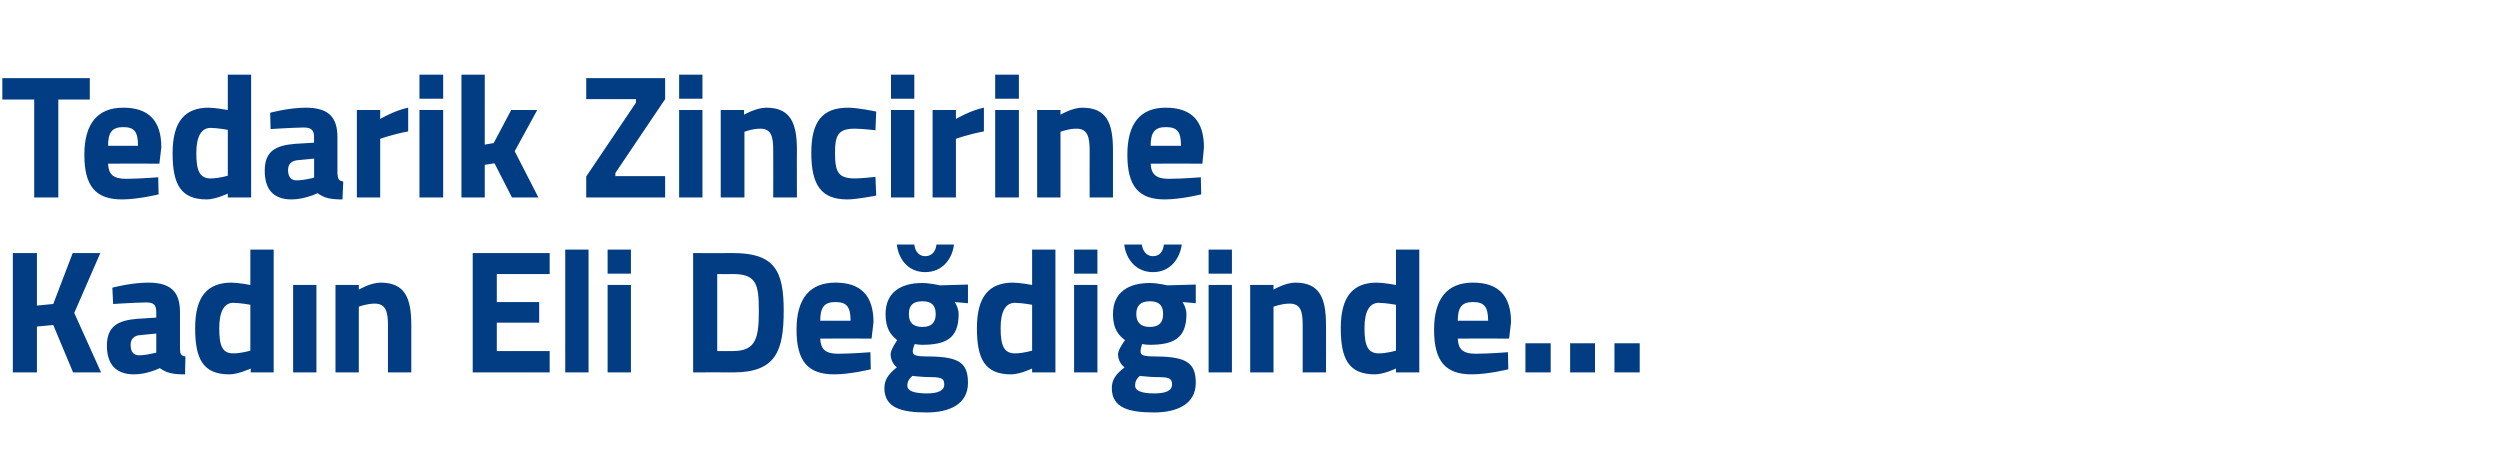
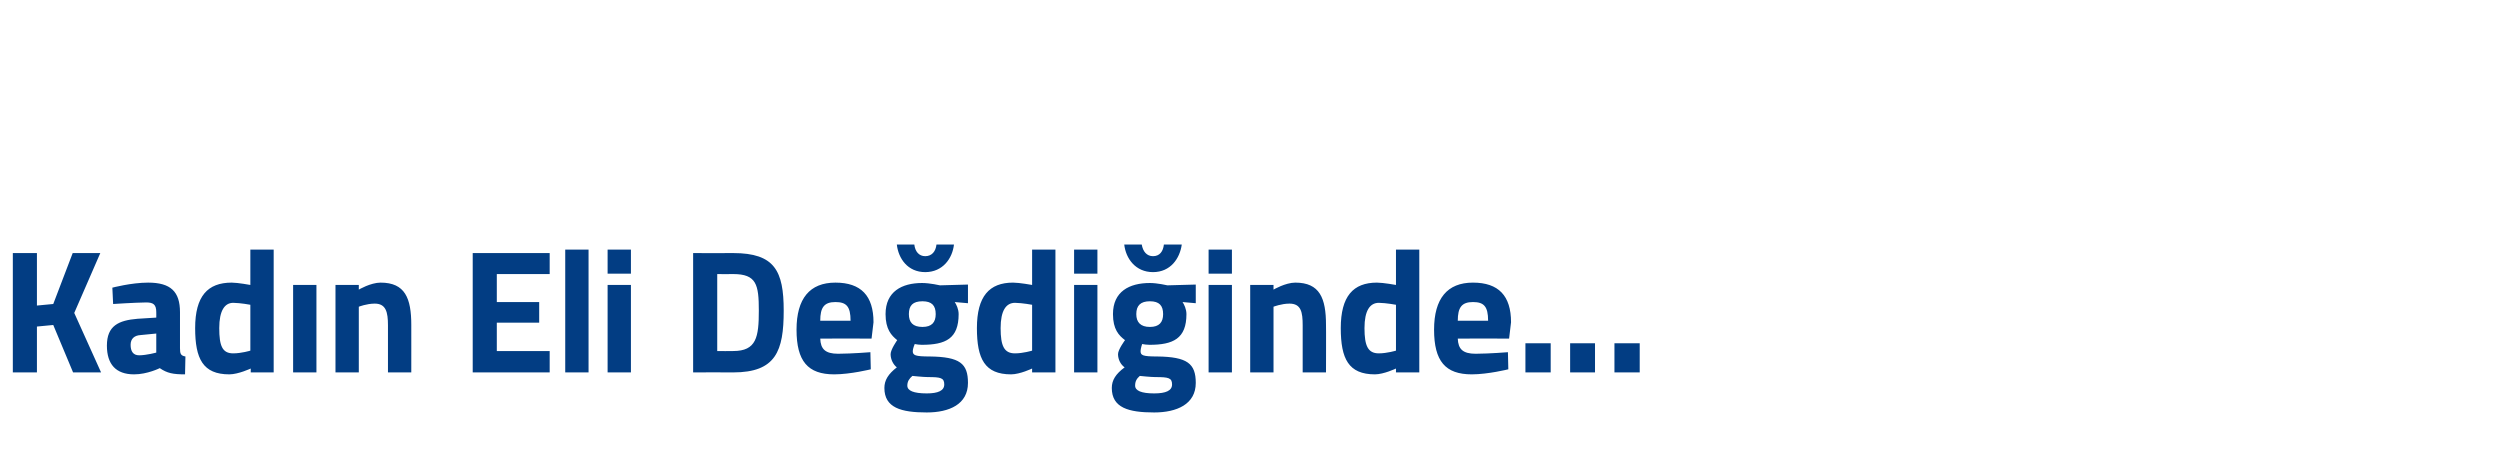
<svg xmlns="http://www.w3.org/2000/svg" version="1.1" width="643.1px" height="122.3px" viewBox="0 -17 643.1 122.3" style="top:-17px">
  <desc>Tedarik Zincirine Kad n Eli De di inde…</desc>
  <defs />
  <g id="Polygon381197">
    <path d="M 13.7 66.6 L 9.5 67 L 9.5 78.8 L 3.3 78.8 L 3.3 48.1 L 9.5 48.1 L 9.5 61.6 L 13.7 61.2 L 18.7 48.1 L 25.8 48.1 L 19.1 63.5 L 26 78.8 L 18.8 78.8 L 13.7 66.6 Z M 46.3 72.6 C 46.3 74 46.5 74.5 47.7 74.7 C 47.7 74.7 47.6 79.3 47.6 79.3 C 44.5 79.3 43 79 41.1 77.7 C 41.1 77.7 37.9 79.3 34.5 79.3 C 29.8 79.3 27.5 76.7 27.5 71.9 C 27.5 66.8 30.5 65.4 35.4 65 C 35.41 65.02 40.2 64.7 40.2 64.7 C 40.2 64.7 40.22 63.27 40.2 63.3 C 40.2 61.3 39.4 60.8 37.6 60.8 C 34.6 60.84 29.1 61.2 29.1 61.2 L 28.9 57 C 28.9 57 33.74 55.71 38.1 55.7 C 43.9 55.7 46.3 58 46.3 63.3 C 46.3 63.3 46.3 72.6 46.3 72.6 Z M 36.1 69.2 C 34.6 69.3 33.6 70.1 33.6 71.7 C 33.6 73.3 34.2 74.4 35.8 74.4 C 37.75 74.38 40.2 73.7 40.2 73.7 L 40.2 68.8 C 40.2 68.8 36.13 69.21 36.1 69.2 Z M 70.4 78.8 L 64.5 78.8 L 64.5 77.8 C 64.5 77.8 61.31 79.29 59 79.3 C 52.2 79.3 50.2 75.3 50.2 67.4 C 50.2 59.2 53.4 55.7 59.6 55.7 C 61.22 55.71 64.4 56.3 64.4 56.3 L 64.4 47.2 L 70.4 47.2 L 70.4 78.8 Z M 64.4 73.2 L 64.4 61.4 C 64.4 61.4 61.94 60.93 60 60.9 C 57.8 60.9 56.4 62.9 56.4 67.4 C 56.4 72 57.2 73.9 60 73.9 C 62.16 73.89 64.4 73.2 64.4 73.2 Z M 75.4 56.3 L 81.4 56.3 L 81.4 78.8 L 75.4 78.8 L 75.4 56.3 Z M 86.3 78.8 L 86.3 56.3 L 92.3 56.3 L 92.3 57.5 C 92.3 57.5 95.32 55.71 97.9 55.7 C 104.2 55.7 105.8 59.7 105.8 66.6 C 105.81 66.55 105.8 78.8 105.8 78.8 L 99.8 78.8 C 99.8 78.8 99.78 66.73 99.8 66.7 C 99.8 63.3 99.3 61.1 96.4 61.1 C 94.29 61.11 92.3 61.9 92.3 61.9 L 92.3 78.8 L 86.3 78.8 Z M 121.6 48.1 L 141.4 48.1 L 141.4 53.5 L 127.8 53.5 L 127.8 60.7 L 138.7 60.7 L 138.7 66 L 127.8 66 L 127.8 73.3 L 141.4 73.3 L 141.4 78.8 L 121.6 78.8 L 121.6 48.1 Z M 145.4 47.2 L 151.4 47.2 L 151.4 78.8 L 145.4 78.8 L 145.4 47.2 Z M 156.3 56.3 L 162.3 56.3 L 162.3 78.8 L 156.3 78.8 L 156.3 56.3 Z M 156.3 47.2 L 162.3 47.2 L 162.3 53.4 L 156.3 53.4 L 156.3 47.2 Z M 178.3 78.8 L 178.3 48.1 C 178.3 48.1 188.61 48.15 188.6 48.1 C 199.3 48.1 201.6 52.7 201.6 62.9 C 201.6 73.3 199.6 78.8 188.6 78.8 C 188.61 78.75 178.3 78.8 178.3 78.8 Z M 188.6 53.5 C 188.61 53.55 184.5 53.5 184.5 53.5 L 184.5 73.3 C 184.5 73.3 188.61 73.35 188.6 73.3 C 194.6 73.3 195.2 69.7 195.2 62.9 C 195.2 56.2 194.6 53.5 188.6 53.5 Z M 223.9 73.6 L 224 78 C 224 78 218.8 79.29 214.6 79.3 C 207.8 79.3 204.9 75.9 204.9 67.8 C 204.9 59.8 208.3 55.7 214.9 55.7 C 221.5 55.7 224.7 59.1 224.7 65.9 C 224.7 65.88 224.2 70.1 224.2 70.1 C 224.2 70.1 211.02 70.06 211 70.1 C 211.1 72.8 212.3 74 215.6 74 C 219.25 73.98 223.9 73.6 223.9 73.6 Z M 218.8 65.5 C 218.8 61.8 217.7 60.7 214.9 60.7 C 212 60.7 211 62.1 211 65.5 C 211 65.5 218.8 65.5 218.8 65.5 Z M 227.5 82.8 C 227.5 80.8 228.5 79.2 230.7 77.5 C 229.8 76.8 229.1 75.5 229.1 74.1 C 229.1 72.9 230.8 70.5 230.8 70.5 C 229.3 69.3 227.8 67.7 227.8 63.8 C 227.8 58 232 55.8 237.2 55.8 C 239.21 55.8 241.8 56.4 241.8 56.4 L 249 56.2 L 249 61 C 249 61 245.64 60.7 245.6 60.7 C 246 61.3 246.6 62.5 246.6 63.8 C 246.6 70.1 243.3 71.7 237.1 71.7 C 236.6 71.7 235.7 71.6 235.3 71.5 C 235.3 71.5 234.8 72.7 234.8 73.3 C 234.8 74.4 235.4 74.7 239.2 74.7 C 246.9 74.8 249 76.5 249 81.5 C 249 87 244.2 89.1 238.4 89.1 C 231.8 89.1 227.5 87.9 227.5 82.8 Z M 234.7 79.7 C 233.9 80.4 233.4 81.1 233.4 82.2 C 233.4 83.5 235 84.2 238.4 84.2 C 241.3 84.2 242.9 83.5 242.9 81.9 C 242.9 80.2 242 80 238.7 80 C 237.5 80 234.7 79.7 234.7 79.7 Z M 240.7 63.8 C 240.7 61.6 239.7 60.5 237.3 60.5 C 234.8 60.5 233.8 61.6 233.8 63.8 C 233.8 65.9 234.8 67.1 237.3 67.1 C 239.7 67.1 240.7 65.9 240.7 63.8 Z M 235.2 45.9 C 235.4 47.7 236.4 48.9 238 48.9 C 239.7 48.9 240.7 47.7 240.9 45.9 C 240.9 45.9 245.4 45.9 245.4 45.9 C 245 49.5 242.5 53 238 53 C 233.5 53 231.1 49.5 230.7 45.9 C 230.7 45.9 235.2 45.9 235.2 45.9 Z M 271.5 78.8 L 265.5 78.8 L 265.5 77.8 C 265.5 77.8 262.38 79.29 260.1 79.3 C 253.3 79.3 251.3 75.3 251.3 67.4 C 251.3 59.2 254.5 55.7 260.6 55.7 C 262.29 55.71 265.5 56.3 265.5 56.3 L 265.5 47.2 L 271.5 47.2 L 271.5 78.8 Z M 265.5 73.2 L 265.5 61.4 C 265.5 61.4 263.01 60.93 261.1 60.9 C 258.8 60.9 257.4 62.9 257.4 67.4 C 257.4 72 258.3 73.9 261.1 73.9 C 263.24 73.89 265.5 73.2 265.5 73.2 Z M 276.3 56.3 L 282.3 56.3 L 282.3 78.8 L 276.3 78.8 L 276.3 56.3 Z M 276.3 47.2 L 282.3 47.2 L 282.3 53.4 L 276.3 53.4 L 276.3 47.2 Z M 286 82.8 C 286 80.8 287 79.2 289.3 77.5 C 288.3 76.8 287.6 75.5 287.6 74.1 C 287.6 72.9 289.4 70.5 289.4 70.5 C 287.8 69.3 286.3 67.7 286.3 63.8 C 286.3 58 290.5 55.8 295.8 55.8 C 297.74 55.8 300.3 56.4 300.3 56.4 L 307.6 56.2 L 307.6 61 C 307.6 61 304.18 60.7 304.2 60.7 C 304.6 61.3 305.2 62.5 305.2 63.8 C 305.2 70.1 301.8 71.7 295.7 71.7 C 295.2 71.7 294.2 71.6 293.8 71.5 C 293.8 71.5 293.4 72.7 293.4 73.3 C 293.4 74.4 293.9 74.7 297.7 74.7 C 305.4 74.8 307.6 76.5 307.6 81.5 C 307.6 87 302.7 89.1 296.9 89.1 C 290.3 89.1 286 87.9 286 82.8 Z M 293.2 79.7 C 292.4 80.4 292 81.1 292 82.2 C 292 83.5 293.6 84.2 296.9 84.2 C 299.9 84.2 301.5 83.5 301.5 81.9 C 301.5 80.2 300.6 80 297.2 80 C 296 80 293.2 79.7 293.2 79.7 Z M 299.2 63.8 C 299.2 61.6 298.2 60.5 295.8 60.5 C 293.4 60.5 292.3 61.6 292.3 63.8 C 292.3 65.9 293.4 67.1 295.8 67.1 C 298.2 67.1 299.2 65.9 299.2 63.8 Z M 293.7 45.9 C 294 47.7 295 48.9 296.6 48.9 C 298.3 48.9 299.2 47.7 299.4 45.9 C 299.4 45.9 304 45.9 304 45.9 C 303.5 49.5 301.1 53 296.6 53 C 292.1 53 289.6 49.5 289.2 45.9 C 289.2 45.9 293.7 45.9 293.7 45.9 Z M 310.9 56.3 L 316.9 56.3 L 316.9 78.8 L 310.9 78.8 L 310.9 56.3 Z M 310.9 47.2 L 316.9 47.2 L 316.9 53.4 L 310.9 53.4 L 310.9 47.2 Z M 321.6 78.8 L 321.6 56.3 L 327.6 56.3 L 327.6 57.5 C 327.6 57.5 330.65 55.71 333.2 55.7 C 339.5 55.7 341.1 59.7 341.1 66.6 C 341.14 66.55 341.1 78.8 341.1 78.8 L 335.1 78.8 C 335.1 78.8 335.11 66.73 335.1 66.7 C 335.1 63.3 334.7 61.1 331.7 61.1 C 329.62 61.11 327.6 61.9 327.6 61.9 L 327.6 78.8 L 321.6 78.8 Z M 365.1 78.8 L 359.1 78.8 L 359.1 77.8 C 359.1 77.8 355.97 79.29 353.7 79.3 C 346.9 79.3 344.9 75.3 344.9 67.4 C 344.9 59.2 348.1 55.7 354.2 55.7 C 355.88 55.71 359.1 56.3 359.1 56.3 L 359.1 47.2 L 365.1 47.2 L 365.1 78.8 Z M 359.1 73.2 L 359.1 61.4 C 359.1 61.4 356.6 60.93 354.7 60.9 C 352.4 60.9 351 62.9 351 67.4 C 351 72 351.9 73.9 354.7 73.9 C 356.82 73.89 359.1 73.2 359.1 73.2 Z M 387.9 73.6 L 388 78 C 388 78 382.8 79.29 378.6 79.3 C 371.8 79.3 368.9 75.9 368.9 67.8 C 368.9 59.8 372.3 55.7 378.9 55.7 C 385.5 55.7 388.7 59.1 388.7 65.9 C 388.7 65.88 388.2 70.1 388.2 70.1 C 388.2 70.1 375.02 70.06 375 70.1 C 375.1 72.8 376.3 74 379.6 74 C 383.25 73.98 387.9 73.6 387.9 73.6 Z M 382.8 65.5 C 382.8 61.8 381.7 60.7 378.9 60.7 C 376 60.7 375 62.1 375 65.5 C 375 65.5 382.8 65.5 382.8 65.5 Z M 392.4 71.3 L 398.9 71.3 L 398.9 78.8 L 392.4 78.8 L 392.4 71.3 Z M 403.9 71.3 L 410.3 71.3 L 410.3 78.8 L 403.9 78.8 L 403.9 71.3 Z M 415.3 71.3 L 421.8 71.3 L 421.8 78.8 L 415.3 78.8 L 415.3 71.3 Z " stroke="none" fill="#023d83" />
  </g>
  <g id="Polygon381196">
-     <path d="M 0.6 3.1 L 23.1 3.1 L 23.1 8.6 L 15 8.6 L 15 33.8 L 8.8 33.8 L 8.8 8.6 L 0.6 8.6 L 0.6 3.1 Z M 40.7 28.6 L 40.8 33 C 40.8 33 35.59 34.29 31.4 34.3 C 24.6 34.3 21.7 30.9 21.7 22.8 C 21.7 14.8 25.1 10.7 31.7 10.7 C 38.3 10.7 41.5 14.1 41.5 20.9 C 41.49 20.88 41 25.1 41 25.1 C 41 25.1 27.81 25.06 27.8 25.1 C 27.9 27.8 29.1 29 32.4 29 C 36.04 28.98 40.7 28.6 40.7 28.6 Z M 35.5 20.5 C 35.5 16.8 34.5 15.7 31.7 15.7 C 28.8 15.7 27.8 17.1 27.8 20.5 C 27.8 20.5 35.5 20.5 35.5 20.5 Z M 64.6 33.8 L 58.6 33.8 L 58.6 32.8 C 58.6 32.8 55.46 34.29 53.2 34.3 C 46.4 34.3 44.4 30.3 44.4 22.4 C 44.4 14.2 47.6 10.7 53.7 10.7 C 55.37 10.71 58.6 11.3 58.6 11.3 L 58.6 2.2 L 64.6 2.2 L 64.6 33.8 Z M 58.6 28.2 L 58.6 16.4 C 58.6 16.4 56.09 15.93 54.2 15.9 C 51.9 15.9 50.5 17.9 50.5 22.4 C 50.5 27 51.4 28.9 54.2 28.9 C 56.32 28.89 58.6 28.2 58.6 28.2 Z M 86.8 27.6 C 86.9 29 87.1 29.5 88.3 29.7 C 88.3 29.7 88.1 34.3 88.1 34.3 C 85.1 34.3 83.5 34 81.7 32.7 C 81.7 32.7 78.4 34.3 75 34.3 C 70.3 34.3 68.1 31.7 68.1 26.9 C 68.1 21.8 71 20.4 75.9 20 C 75.94 20.02 80.8 19.7 80.8 19.7 C 80.8 19.7 80.75 18.27 80.8 18.3 C 80.8 16.3 79.9 15.8 78.1 15.8 C 75.13 15.84 69.6 16.2 69.6 16.2 L 69.5 12 C 69.5 12 74.27 10.71 78.6 10.7 C 84.4 10.7 86.8 13 86.8 18.3 C 86.8 18.3 86.8 27.6 86.8 27.6 Z M 76.7 24.2 C 75.1 24.3 74.1 25.1 74.1 26.7 C 74.1 28.3 74.7 29.4 76.3 29.4 C 78.28 29.38 80.8 28.7 80.8 28.7 L 80.8 23.8 C 80.8 23.8 76.66 24.21 76.7 24.2 Z M 91.8 11.3 L 97.8 11.3 L 97.8 13.6 C 97.8 13.6 101.58 11.38 105 10.7 C 105 10.7 105 16.8 105 16.8 C 101.04 17.55 97.8 18.7 97.8 18.7 L 97.8 33.8 L 91.8 33.8 L 91.8 11.3 Z M 107.9 11.3 L 114 11.3 L 114 33.8 L 107.9 33.8 L 107.9 11.3 Z M 107.9 2.2 L 114 2.2 L 114 8.4 L 107.9 8.4 L 107.9 2.2 Z M 118.7 33.8 L 118.7 2.2 L 124.7 2.2 L 124.7 20.2 L 127 19.8 L 131.5 11.3 L 138.2 11.3 L 132.4 21.9 L 138.5 33.8 L 131.7 33.8 L 127.2 25 L 124.7 25.4 L 124.7 33.8 L 118.7 33.8 Z M 150.8 3.1 L 171.1 3.1 L 171.1 8.5 L 158.3 27.5 L 158.3 28.3 L 171.1 28.3 L 171.1 33.8 L 150.8 33.8 L 150.8 28.4 L 163.6 9.4 L 163.6 8.5 L 150.8 8.5 L 150.8 3.1 Z M 174.7 11.3 L 180.7 11.3 L 180.7 33.8 L 174.7 33.8 L 174.7 11.3 Z M 174.7 2.2 L 180.7 2.2 L 180.7 8.4 L 174.7 8.4 L 174.7 2.2 Z M 185.4 33.8 L 185.4 11.3 L 191.4 11.3 L 191.4 12.5 C 191.4 12.5 194.49 10.71 197.1 10.7 C 203.4 10.7 205 14.7 205 21.6 C 204.97 21.55 205 33.8 205 33.8 L 198.9 33.8 C 198.9 33.8 198.94 21.73 198.9 21.7 C 198.9 18.3 198.5 16.1 195.6 16.1 C 193.45 16.11 191.5 16.9 191.5 16.9 L 191.5 33.8 L 185.4 33.8 Z M 225.4 11.7 L 225.2 16.5 C 225.2 16.5 221.63 16.11 219.9 16.1 C 215.6 16.1 214.8 17.8 214.8 22.3 C 214.8 27.3 215.6 28.9 220 28.9 C 221.67 28.89 225.2 28.5 225.2 28.5 L 225.4 33.3 C 225.4 33.3 220.55 34.29 218 34.3 C 211.3 34.3 208.7 30.7 208.7 22.3 C 208.7 14.3 211.5 10.7 218.2 10.7 C 220.77 10.71 225.4 11.7 225.4 11.7 Z M 229.2 11.3 L 235.2 11.3 L 235.2 33.8 L 229.2 33.8 L 229.2 11.3 Z M 229.2 2.2 L 235.2 2.2 L 235.2 8.4 L 229.2 8.4 L 229.2 2.2 Z M 239.9 11.3 L 245.9 11.3 L 245.9 13.6 C 245.9 13.6 249.67 11.38 253.1 10.7 C 253.1 10.7 253.1 16.8 253.1 16.8 C 249.13 17.55 245.9 18.7 245.9 18.7 L 245.9 33.8 L 239.9 33.8 L 239.9 11.3 Z M 256 11.3 L 262.1 11.3 L 262.1 33.8 L 256 33.8 L 256 11.3 Z M 256 2.2 L 262.1 2.2 L 262.1 8.4 L 256 8.4 L 256 2.2 Z M 266.8 33.8 L 266.8 11.3 L 272.8 11.3 L 272.8 12.5 C 272.8 12.5 275.81 10.71 278.4 10.7 C 284.7 10.7 286.3 14.7 286.3 21.6 C 286.3 21.55 286.3 33.8 286.3 33.8 L 280.3 33.8 C 280.3 33.8 280.27 21.73 280.3 21.7 C 280.3 18.3 279.8 16.1 276.9 16.1 C 274.78 16.11 272.8 16.9 272.8 16.9 L 272.8 33.8 L 266.8 33.8 Z M 308.9 28.6 L 309 33 C 309 33 303.83 34.29 299.6 34.3 C 292.9 34.3 290 30.9 290 22.8 C 290 14.8 293.3 10.7 299.9 10.7 C 306.5 10.7 309.7 14.1 309.7 20.9 C 309.73 20.88 309.3 25.1 309.3 25.1 C 309.3 25.1 296.05 25.06 296 25.1 C 296.1 27.8 297.4 29 300.6 29 C 304.28 28.98 308.9 28.6 308.9 28.6 Z M 303.8 20.5 C 303.8 16.8 302.8 15.7 299.9 15.7 C 297 15.7 296 17.1 296 20.5 C 296 20.5 303.8 20.5 303.8 20.5 Z " stroke="none" fill="#023d83" />
-   </g>
+     </g>
</svg>